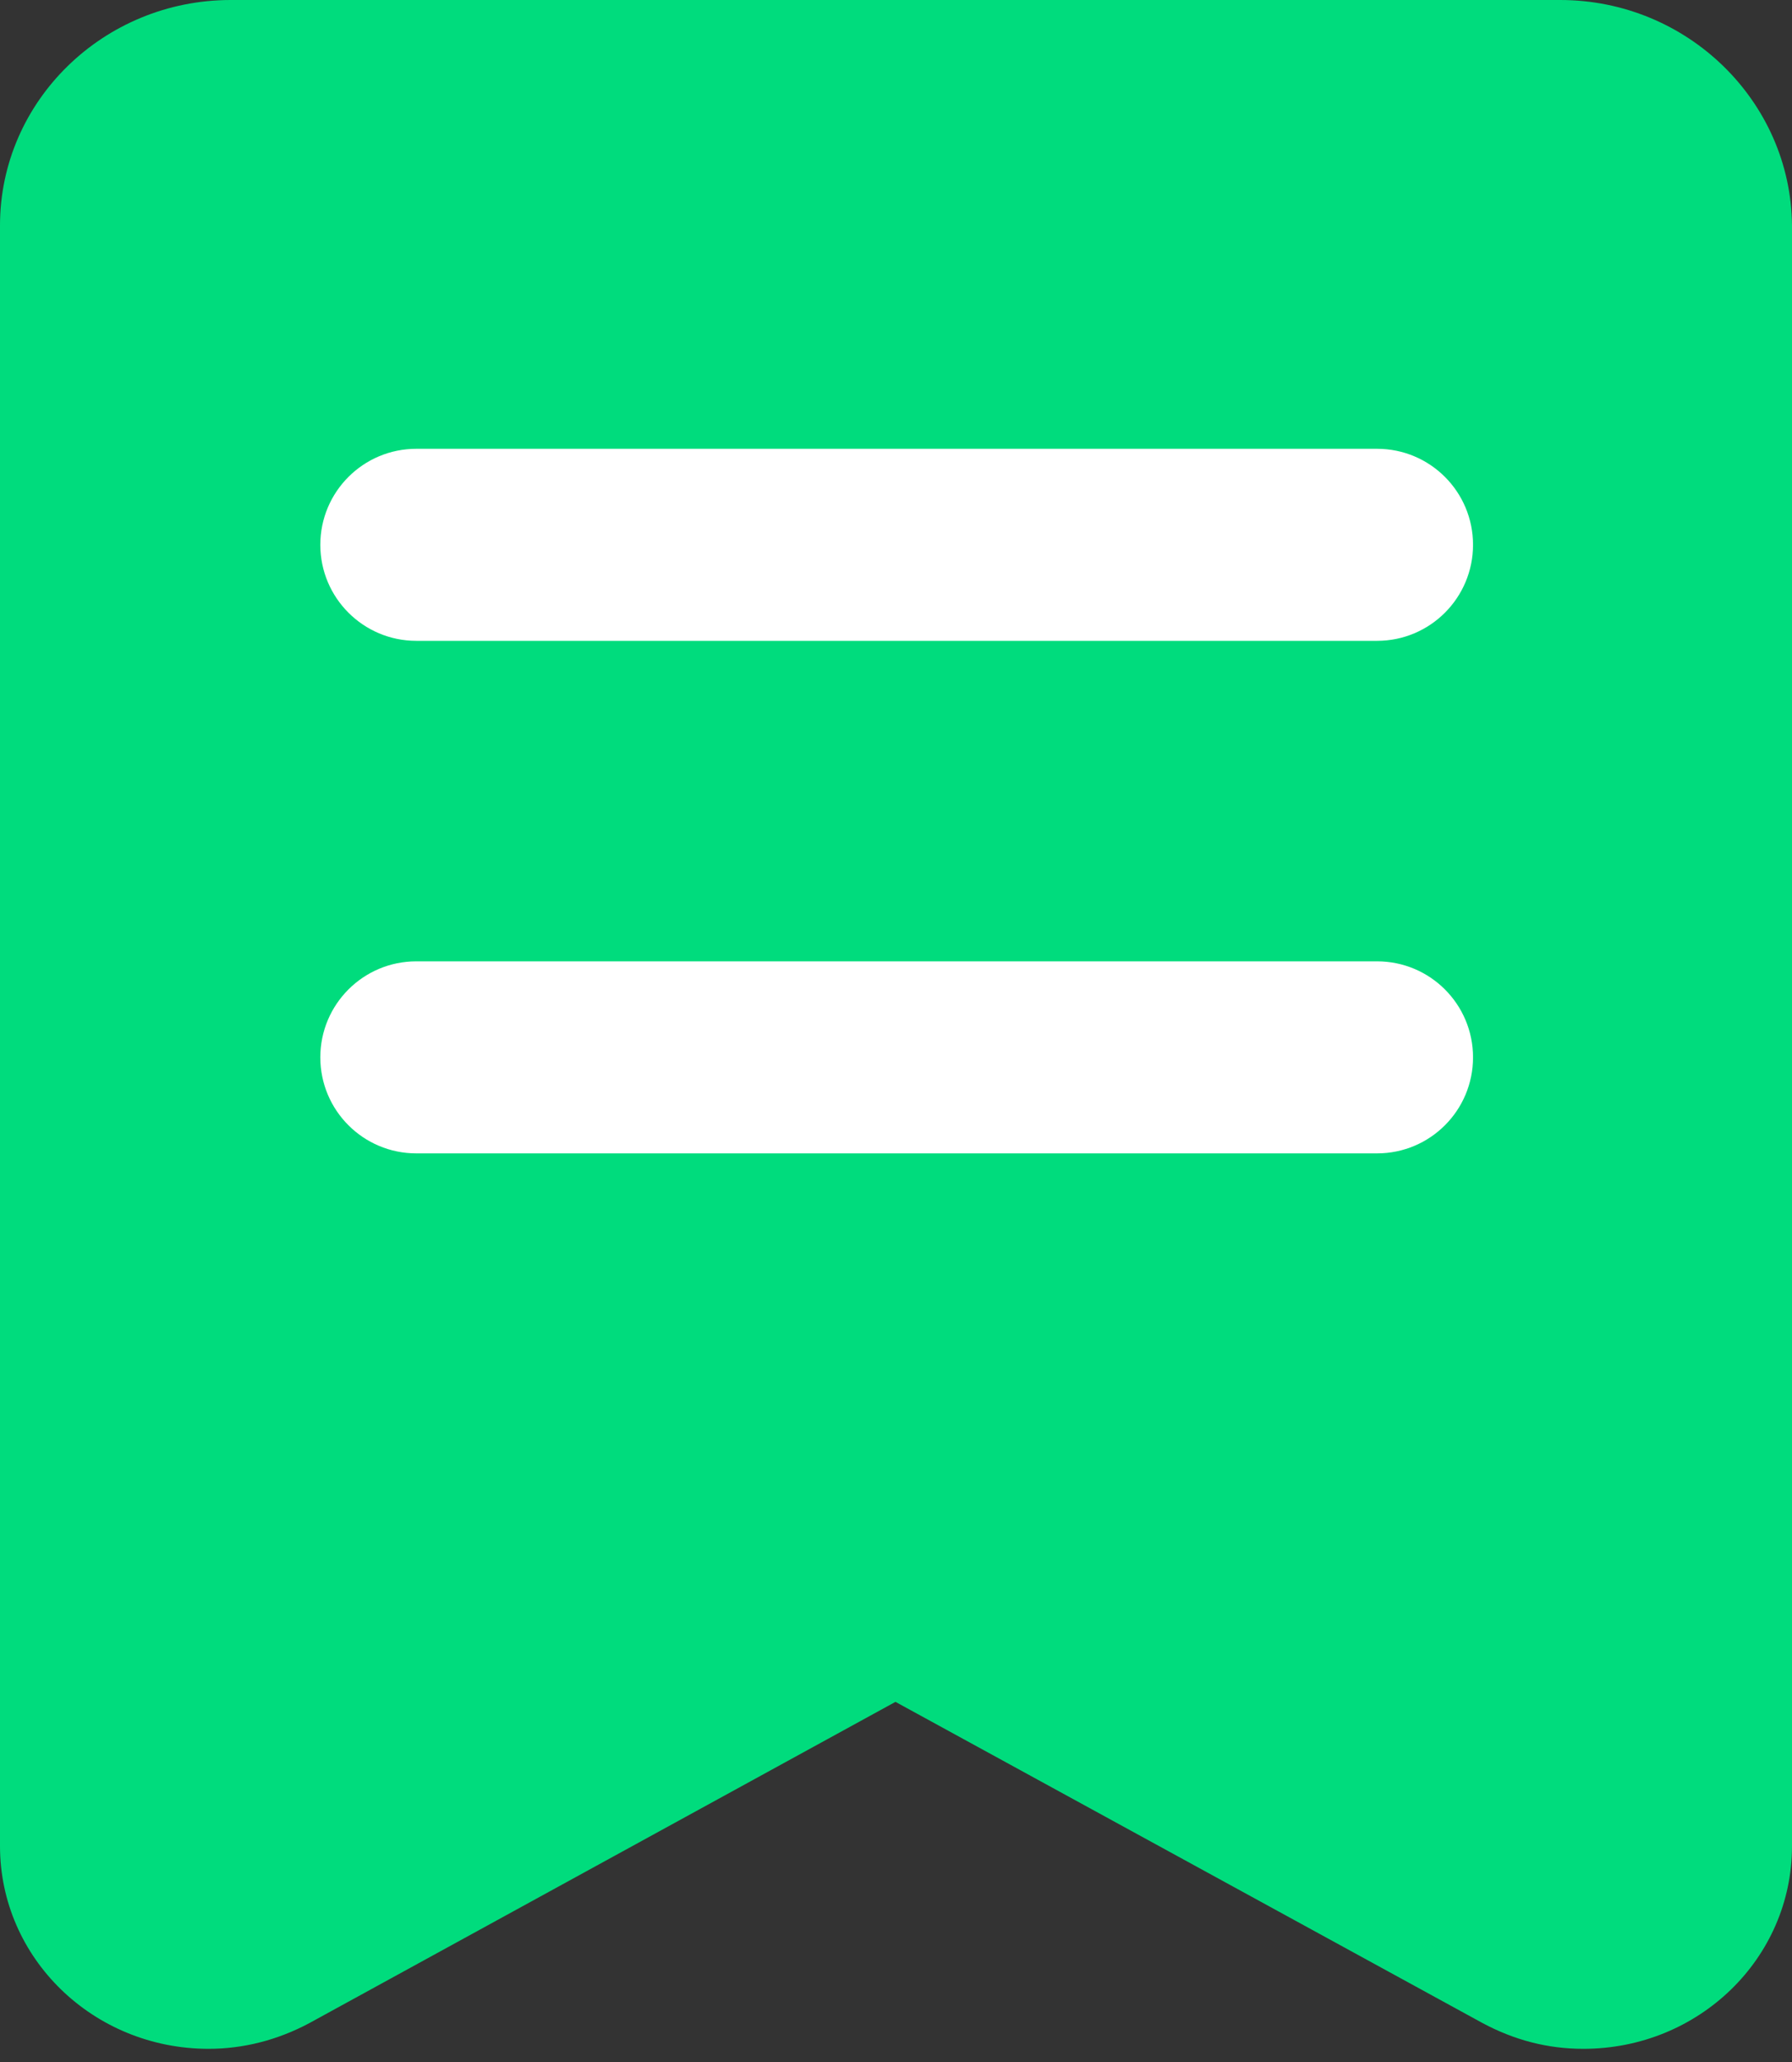
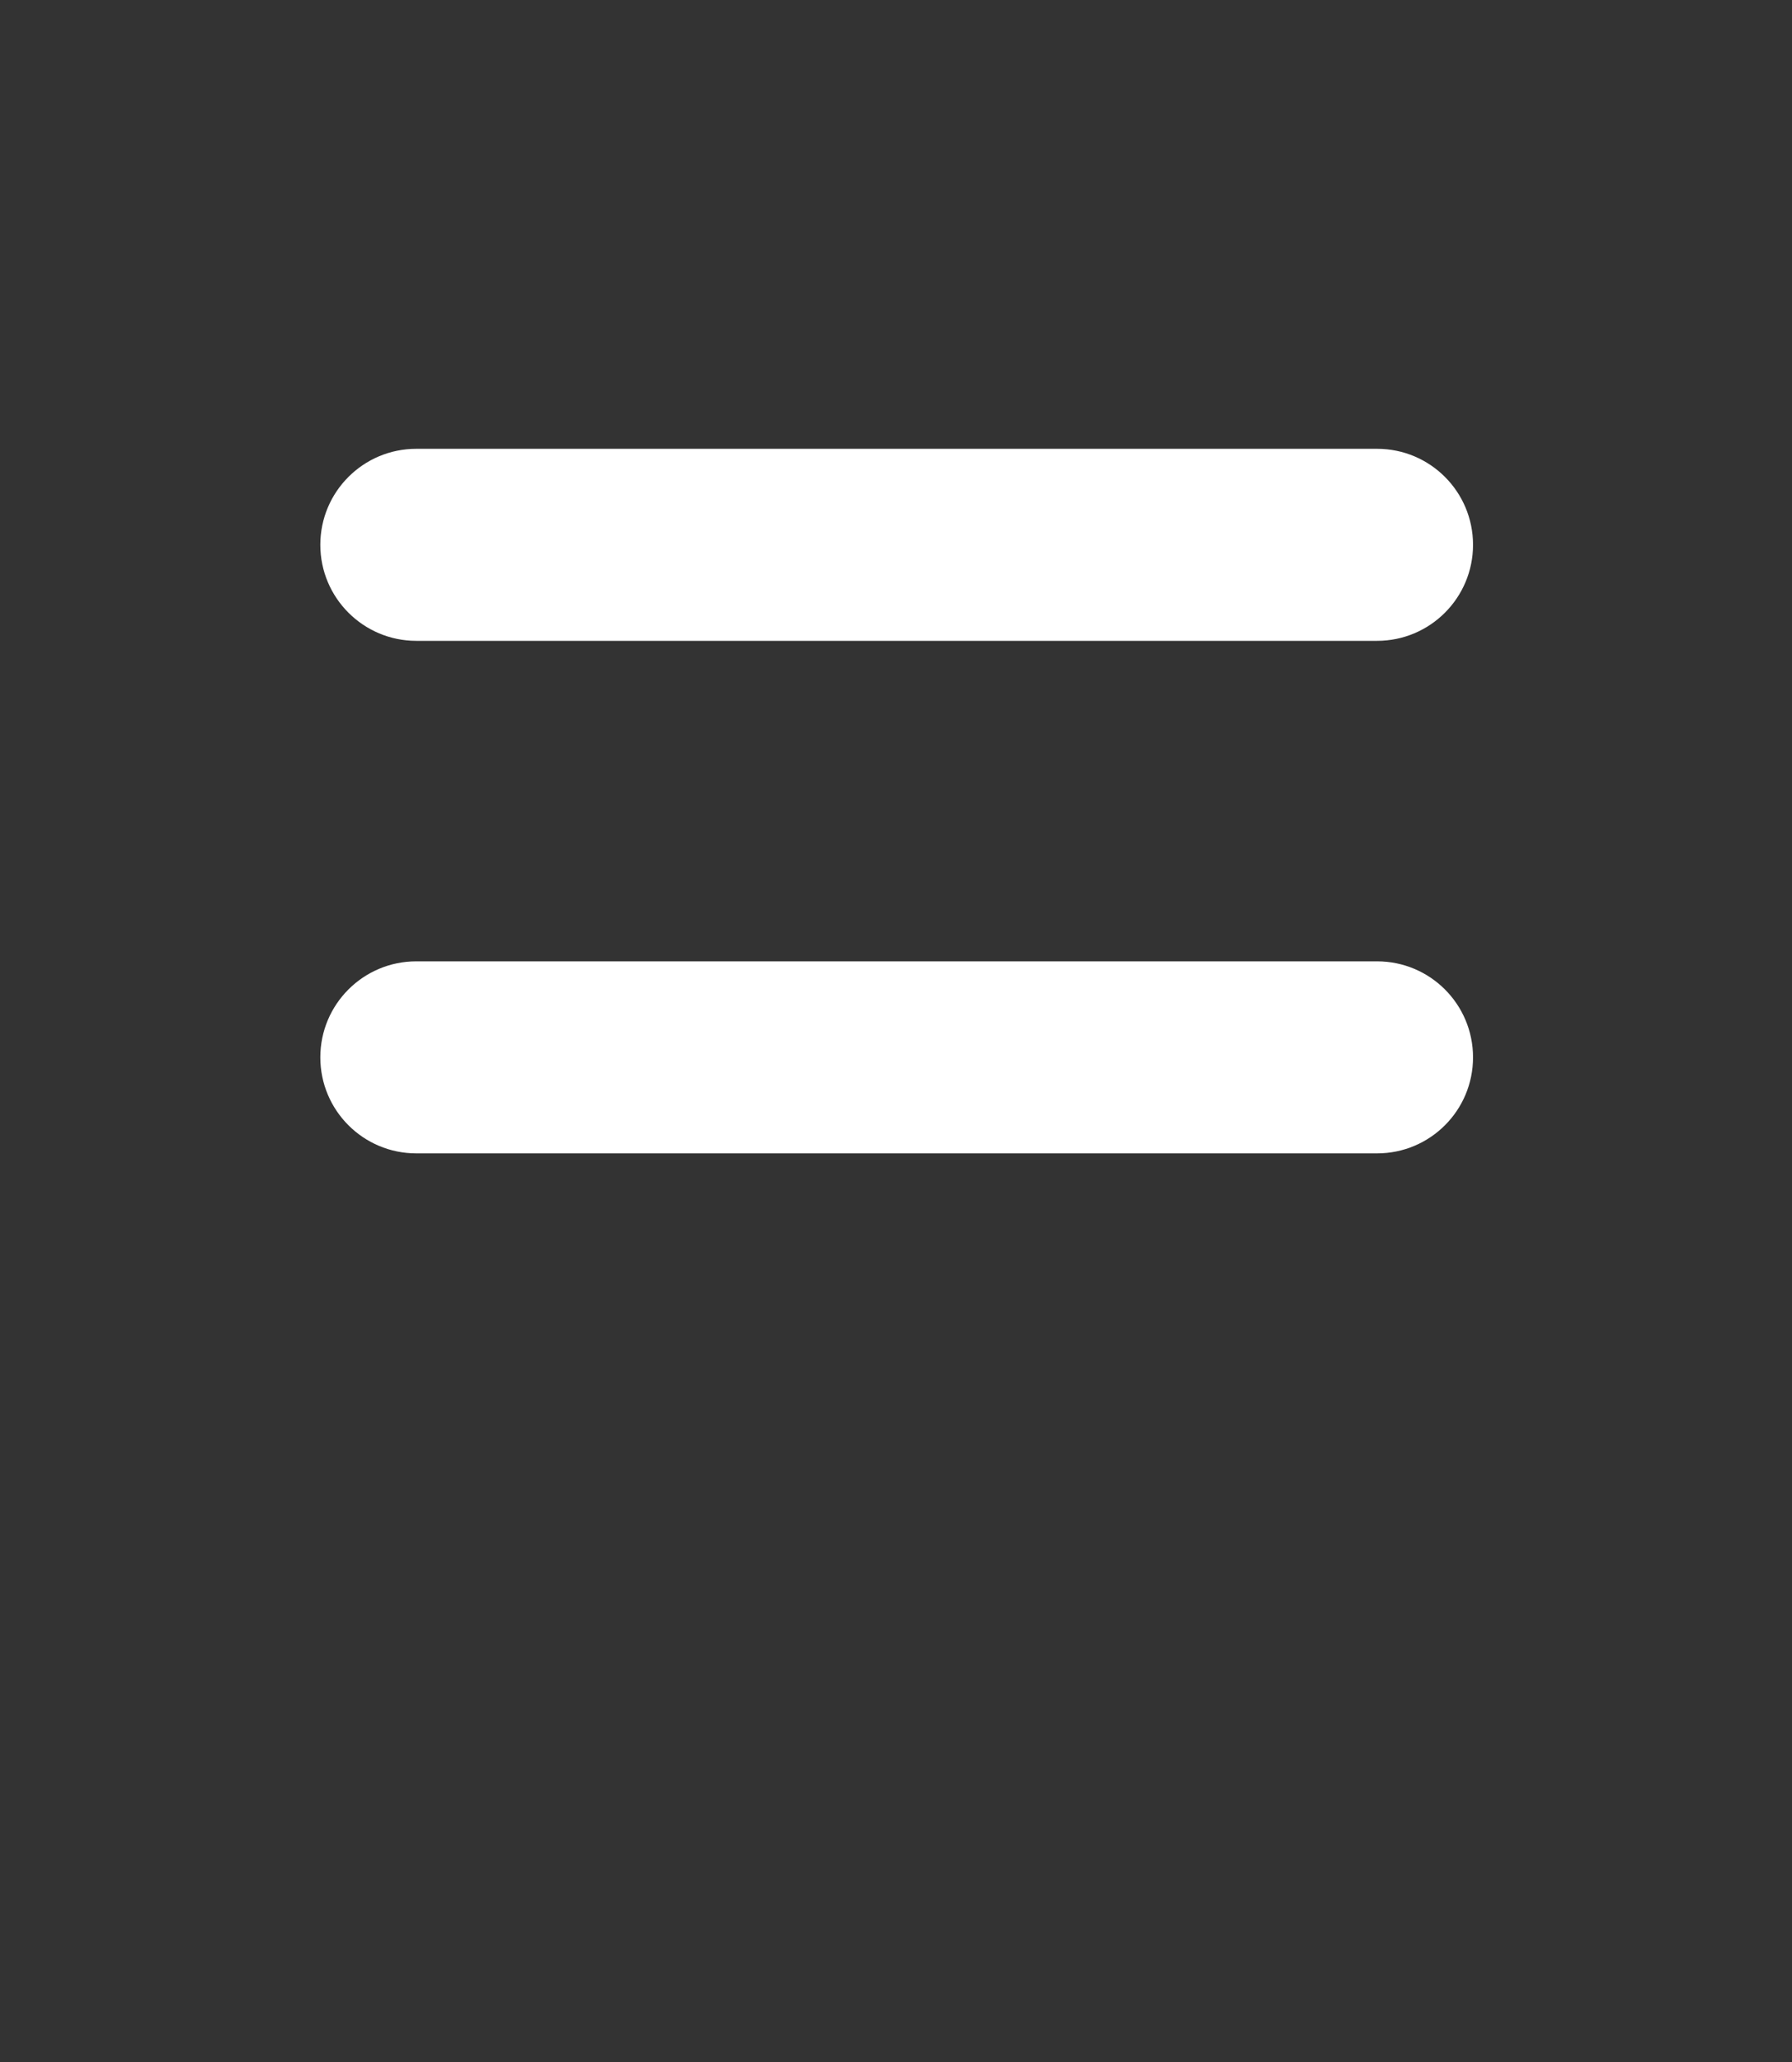
<svg xmlns="http://www.w3.org/2000/svg" width="20px" height="23px" viewBox="0 0 20 23" version="1.1">
  <rect x="0" y="0" width="20" height="23" fill="#333333" stroke="none" />
  <title>编组</title>
  <g id="页面-1" stroke="none" stroke-width="1" fill="none" fill-rule="evenodd">
    <g id="GCIS" transform="translate(-270, -487)">
      <g id="编组-3" transform="translate(240, 450)">
        <g id="编组" transform="translate(30, 37)">
-           <path d="M17.412,0 L2.576,0 C1.153,0 0,1.13 0,2.514 L0,20.592 C0,21.841 1.04,22.853 2.328,22.853 C2.713,22.853 3.096,22.757 3.455,22.565 L9.994,18.983 L16.545,22.565 C16.904,22.757 17.274,22.853 17.672,22.853 C18.96,22.853 20,21.844 20,20.592 L20,2.514 C19.987,1.132 18.835,0 17.412,0 Z" id="路径" fill="#00DC7D" />
          <path d="M4.646,5.006 L15.369,5.006 C15.961,5.006 16.44,5.485 16.44,6.077 C16.44,6.668 15.961,7.148 15.369,7.148 L4.646,7.148 C4.055,7.148 3.575,6.668 3.575,6.077 C3.575,5.485 4.055,5.006 4.646,5.006 Z M4.646,10.723 L15.369,10.723 C15.961,10.723 16.44,11.202 16.44,11.794 C16.44,12.386 15.961,12.865 15.369,12.865 L4.646,12.865 C4.055,12.865 3.575,12.386 3.575,11.794 C3.575,11.202 4.055,10.723 4.646,10.723 L4.646,10.723 Z" id="形状" fill="#FFFFFF" fill-rule="nonzero" />
        </g>
      </g>
    </g>
  </g>
</svg>